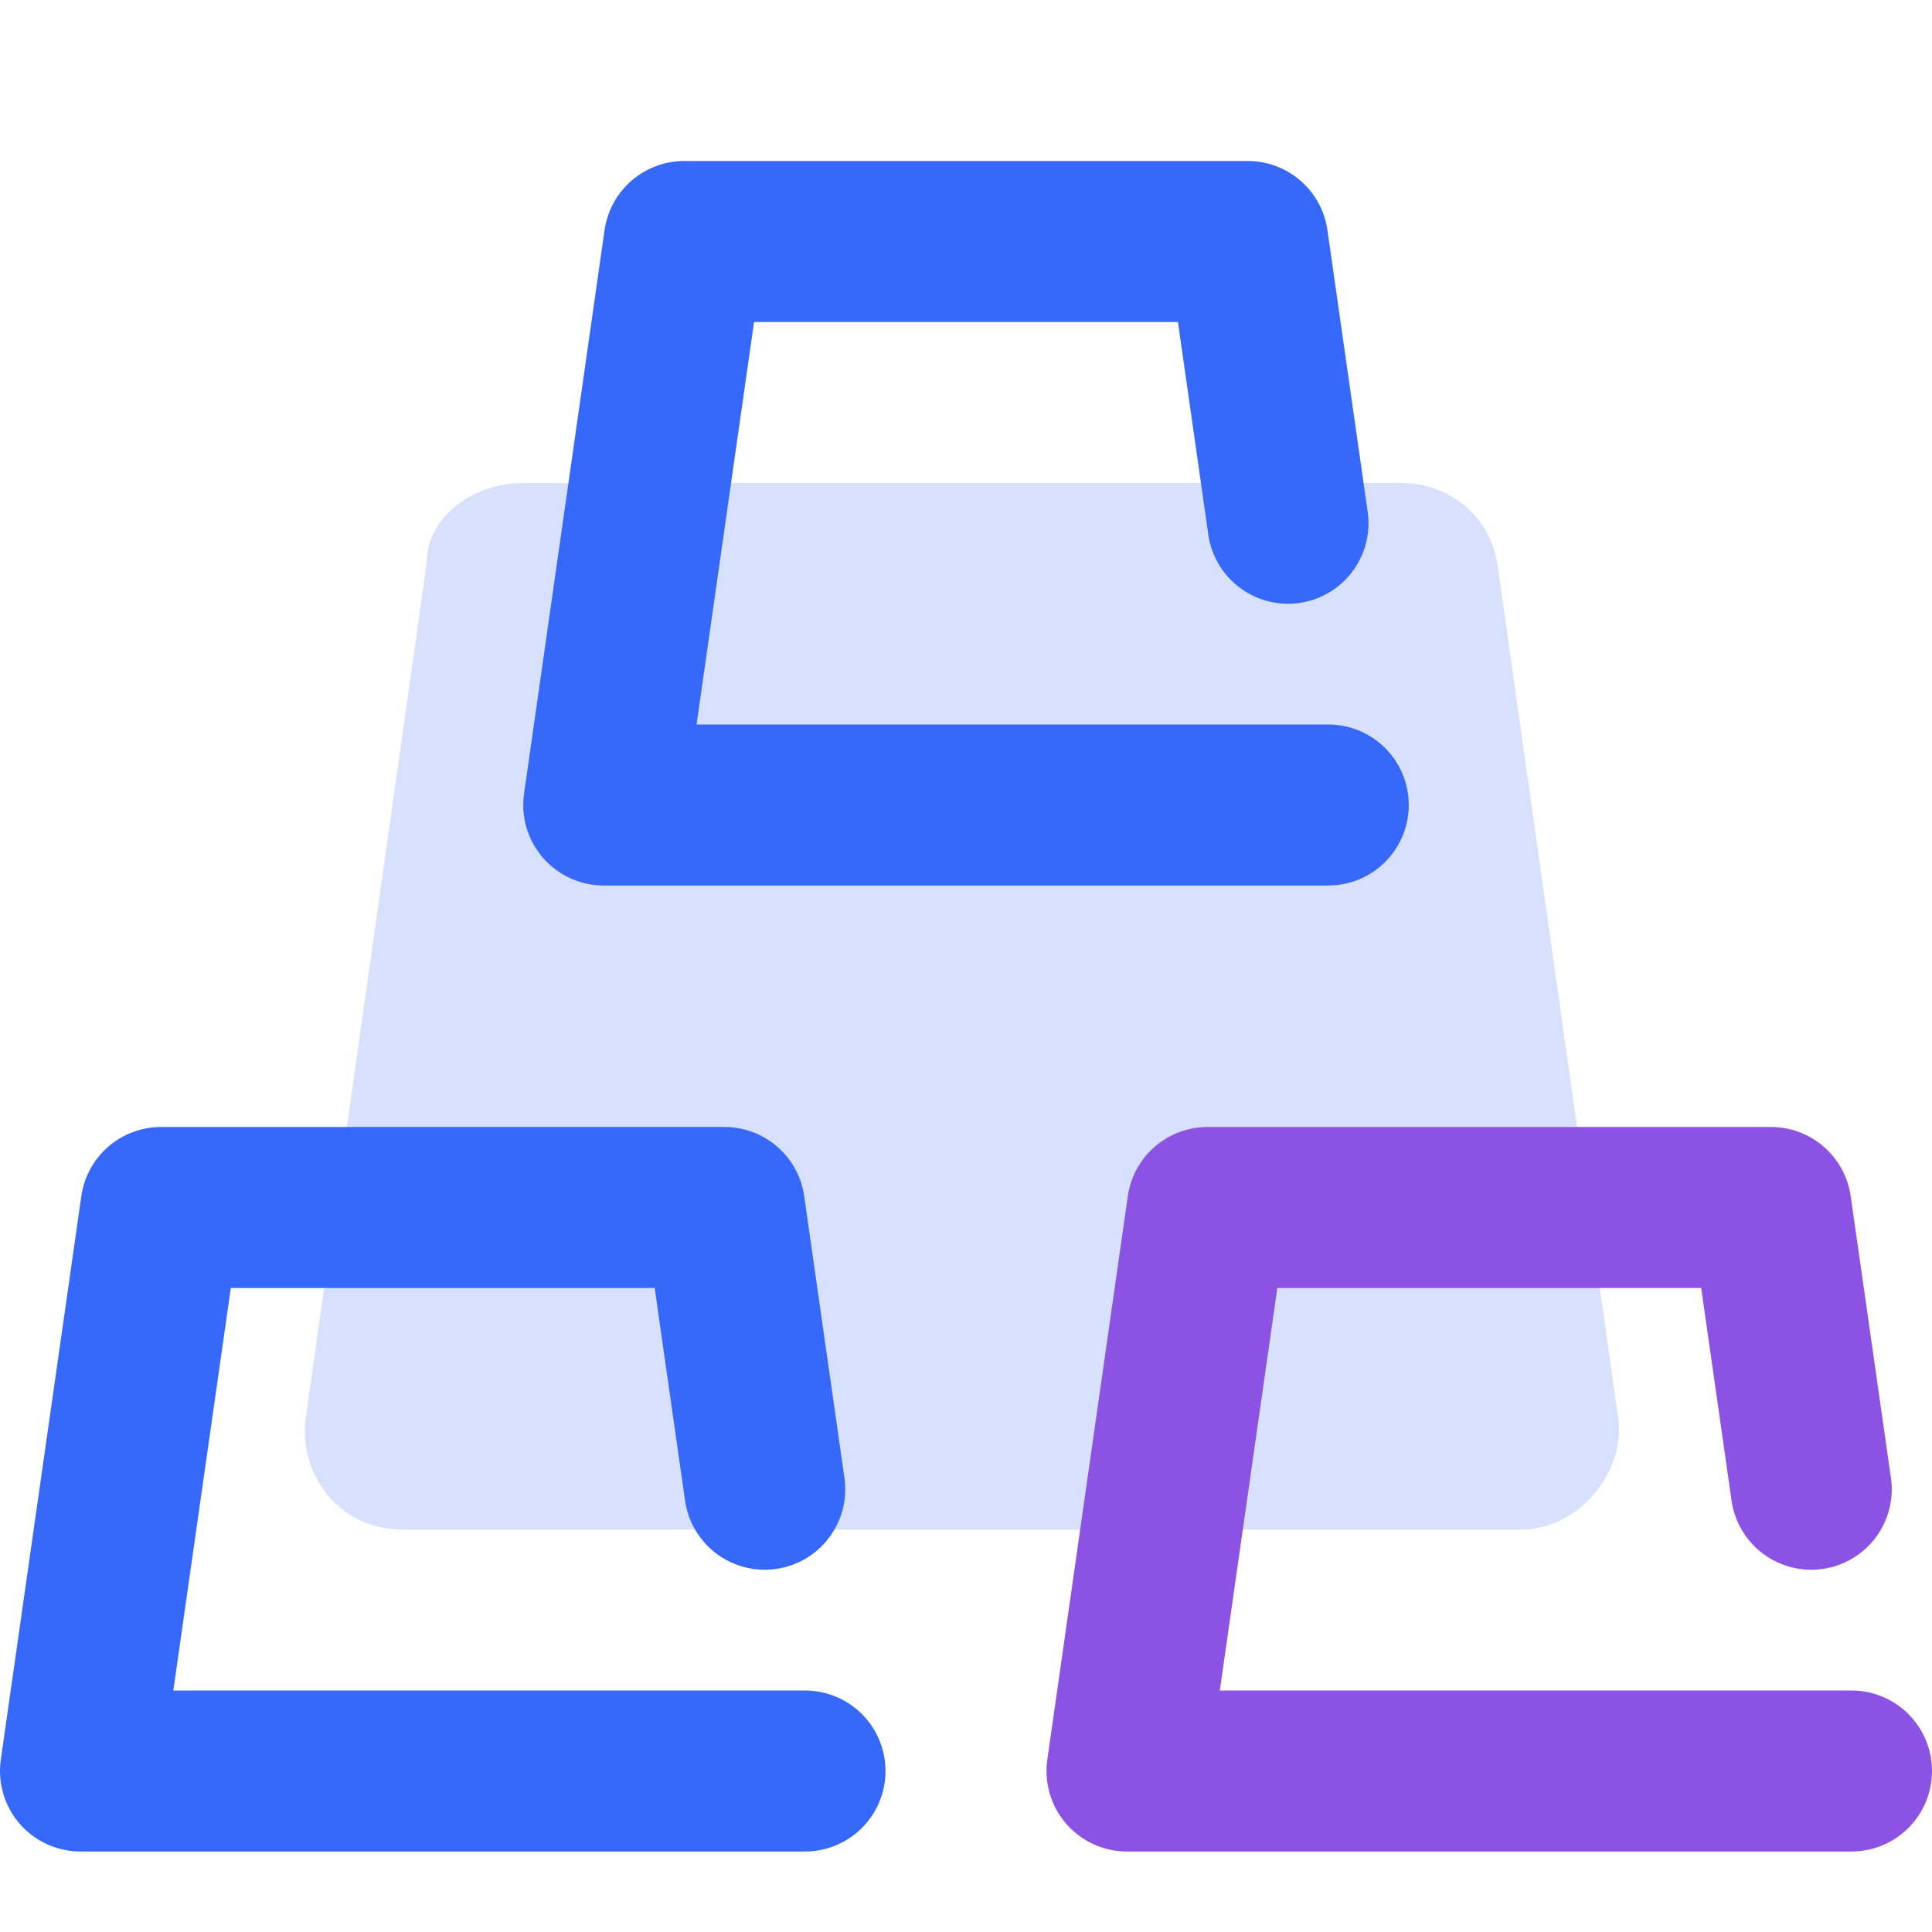
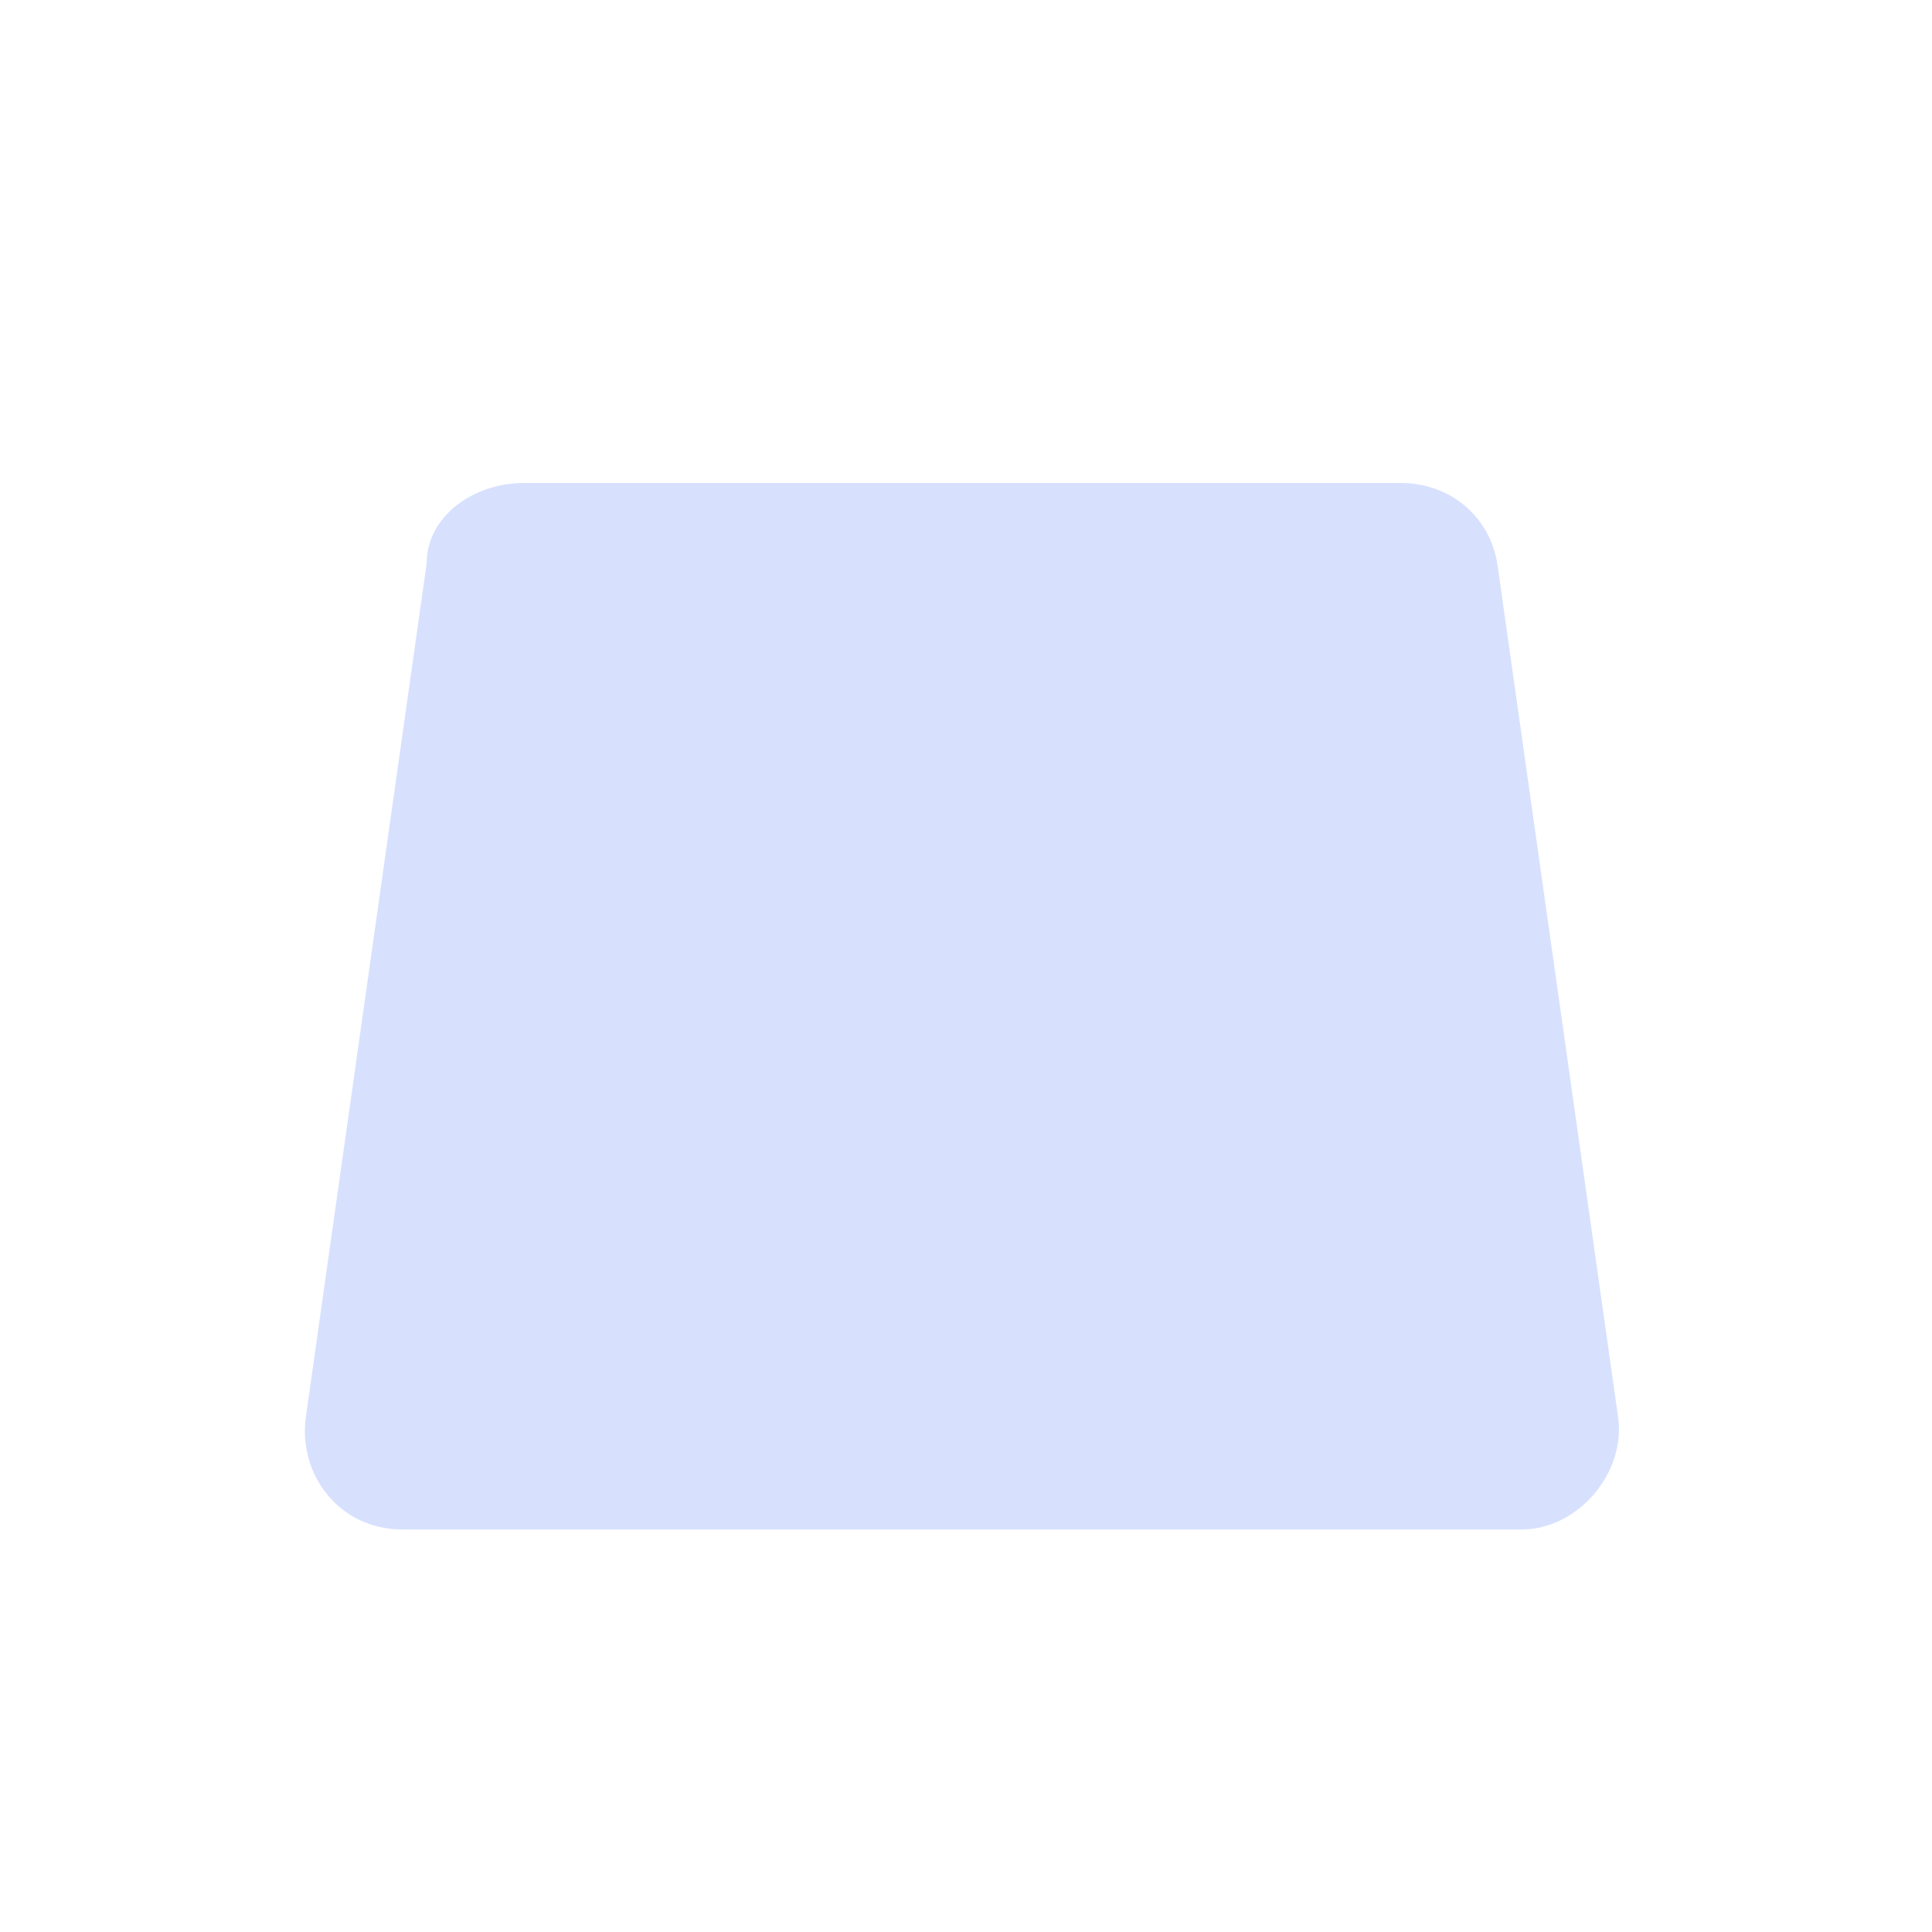
<svg xmlns="http://www.w3.org/2000/svg" version="1.1" id="图层_1" x="0px" y="0px" viewBox="0 0 24 24" style="enable-background:new 0 0 24 24;" xml:space="preserve">
  <style type="text/css">
	.st0{opacity:0;fill:#464646;}
	.st1{fill:#D7E1FE;}
	.st2{fill:none;stroke:#3668F9;stroke-width:2;stroke-linecap:round;stroke-linejoin:round;stroke-miterlimit:10;}
	.st3{fill:none;stroke:#8C52E4;stroke-width:2;stroke-linecap:round;stroke-linejoin:round;stroke-miterlimit:10;}
</style>
  <g>
-     <rect class="st0" width="24" height="24" />
    <path class="st1" d="M18.9,19H5c-0.8,0-1.3-0.7-1.2-1.4L5.3,7C5.3,6.4,5.9,6,6.5,6h10.9C18,6,18.5,6.4,18.6,7l1.5,10.6   C20.2,18.3,19.6,19,18.9,19z" />
-     <polyline class="st2" points="10,22 1,22 2,15 9,15 9.5,18.5  " />
-     <polyline class="st3" points="23,22 14,22 15,15 22,15 22.5,18.5  " />
-     <polyline class="st2" points="16.5,10 7.5,10 8.5,3 15.5,3 16,6.5  " />
  </g>
</svg>